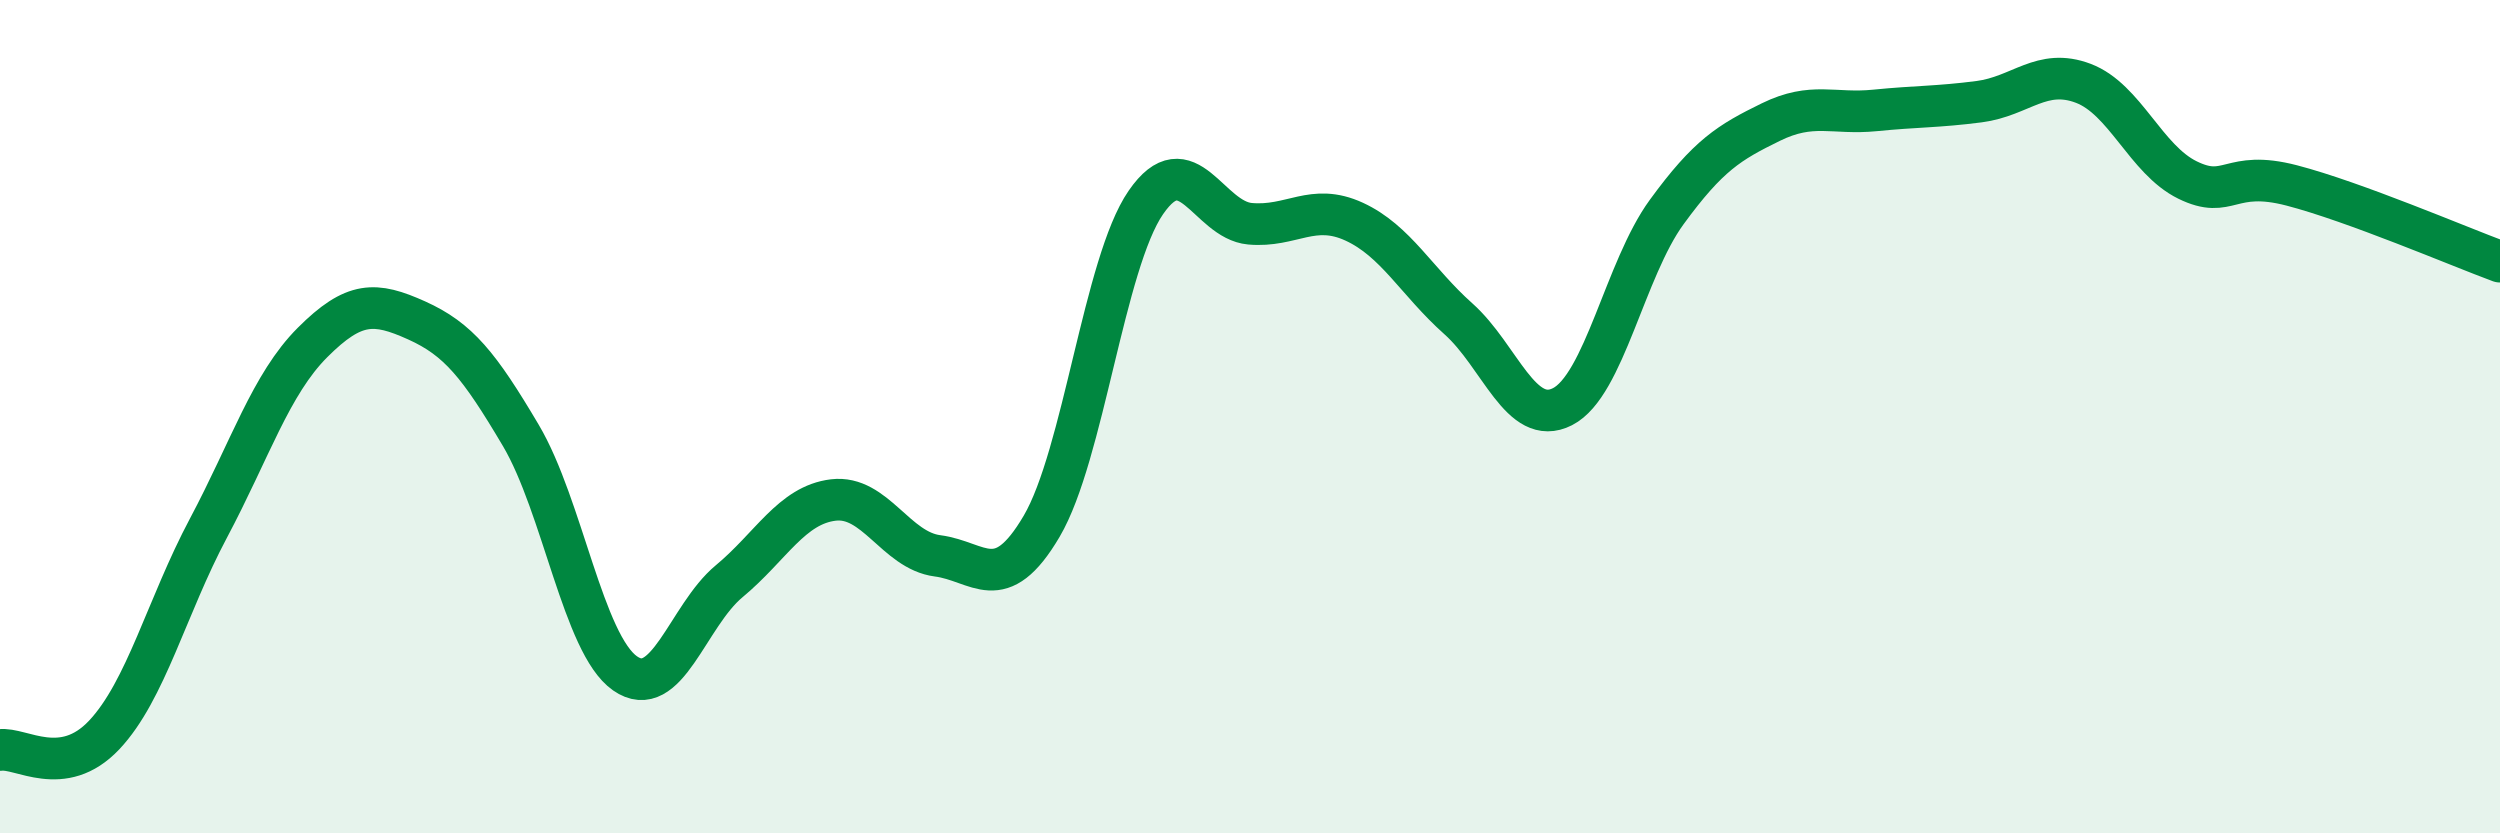
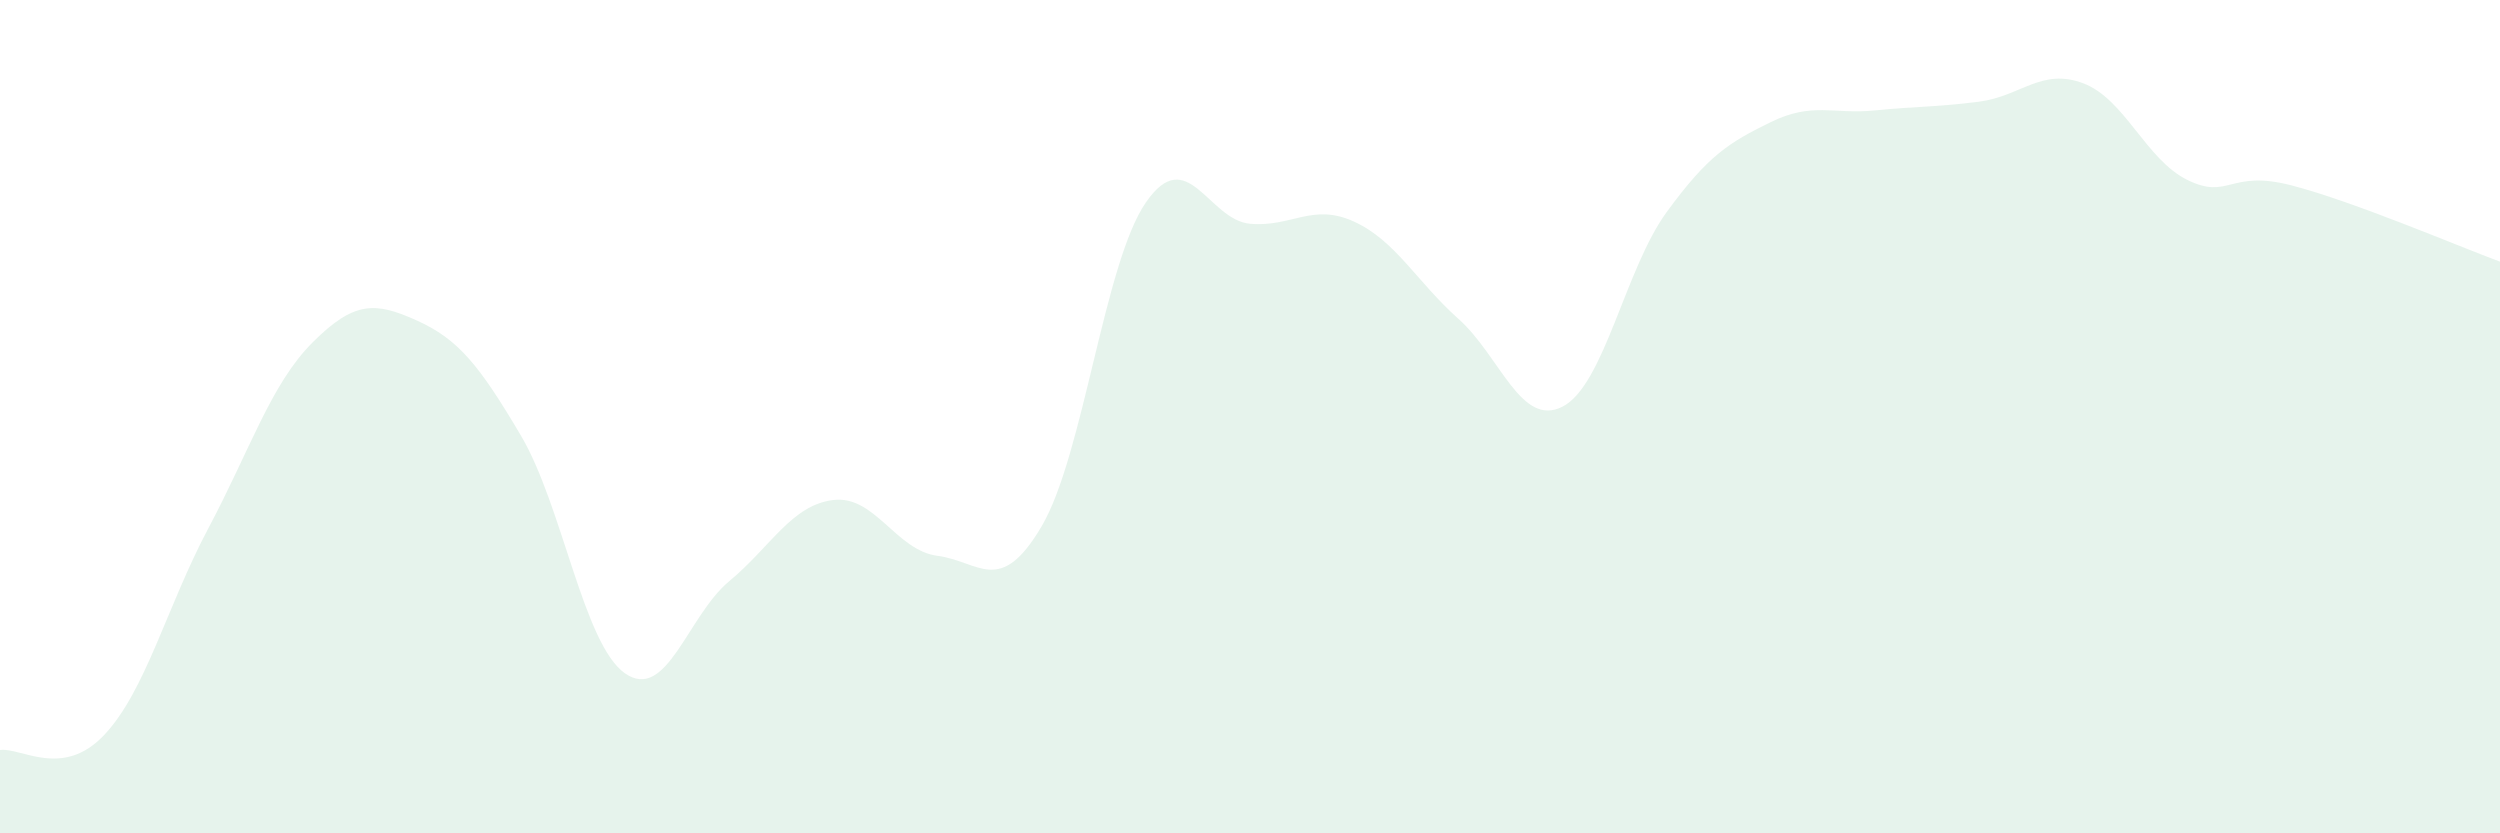
<svg xmlns="http://www.w3.org/2000/svg" width="60" height="20" viewBox="0 0 60 20">
  <path d="M 0,18 C 0.5,17.93 1.5,18.7 2.5,17.64 C 3.5,16.58 4,14.56 5,12.68 C 6,10.8 6.5,9.22 7.5,8.22 C 8.5,7.22 9,7.24 10,7.69 C 11,8.14 11.5,8.76 12.5,10.45 C 13.5,12.14 14,15.46 15,16.16 C 16,16.86 16.5,14.78 17.5,13.95 C 18.5,13.12 19,12.12 20,12 C 21,11.88 21.5,13.21 22.5,13.34 C 23.5,13.47 24,14.33 25,12.63 C 26,10.93 26.5,6.31 27.5,4.86 C 28.5,3.41 29,5.28 30,5.37 C 31,5.46 31.5,4.86 32.5,5.32 C 33.5,5.78 34,6.76 35,7.65 C 36,8.54 36.5,10.27 37.5,9.76 C 38.5,9.25 39,6.46 40,5.09 C 41,3.72 41.5,3.42 42.5,2.93 C 43.5,2.44 44,2.75 45,2.65 C 46,2.55 46.5,2.57 47.5,2.44 C 48.5,2.31 49,1.62 50,2 C 51,2.38 51.5,3.83 52.5,4.32 C 53.5,4.81 53.5,4.06 55,4.45 C 56.5,4.84 59,5.91 60,6.28L60 20L0 20Z" fill="#008740" opacity="0.1" stroke-linecap="round" stroke-linejoin="round" />
-   <path d="M 0,18 C 0.5,17.93 1.5,18.7 2.5,17.64 C 3.5,16.58 4,14.56 5,12.68 C 6,10.8 6.5,9.22 7.5,8.22 C 8.5,7.22 9,7.24 10,7.69 C 11,8.14 11.5,8.76 12.5,10.45 C 13.5,12.14 14,15.46 15,16.16 C 16,16.86 16.5,14.78 17.5,13.95 C 18.5,13.12 19,12.12 20,12 C 21,11.88 21.5,13.21 22.5,13.34 C 23.5,13.47 24,14.33 25,12.63 C 26,10.93 26.5,6.31 27.5,4.86 C 28.5,3.41 29,5.28 30,5.37 C 31,5.46 31.5,4.86 32.5,5.32 C 33.5,5.78 34,6.76 35,7.65 C 36,8.54 36.5,10.27 37.5,9.76 C 38.5,9.25 39,6.46 40,5.09 C 41,3.72 41.5,3.42 42.5,2.93 C 43.5,2.44 44,2.75 45,2.65 C 46,2.55 46.5,2.57 47.5,2.44 C 48.5,2.31 49,1.62 50,2 C 51,2.38 51.5,3.83 52.5,4.32 C 53.5,4.81 53.5,4.06 55,4.45 C 56.5,4.84 59,5.91 60,6.28" stroke="#008740" stroke-width="1" fill="none" stroke-linecap="round" stroke-linejoin="round" />
</svg>